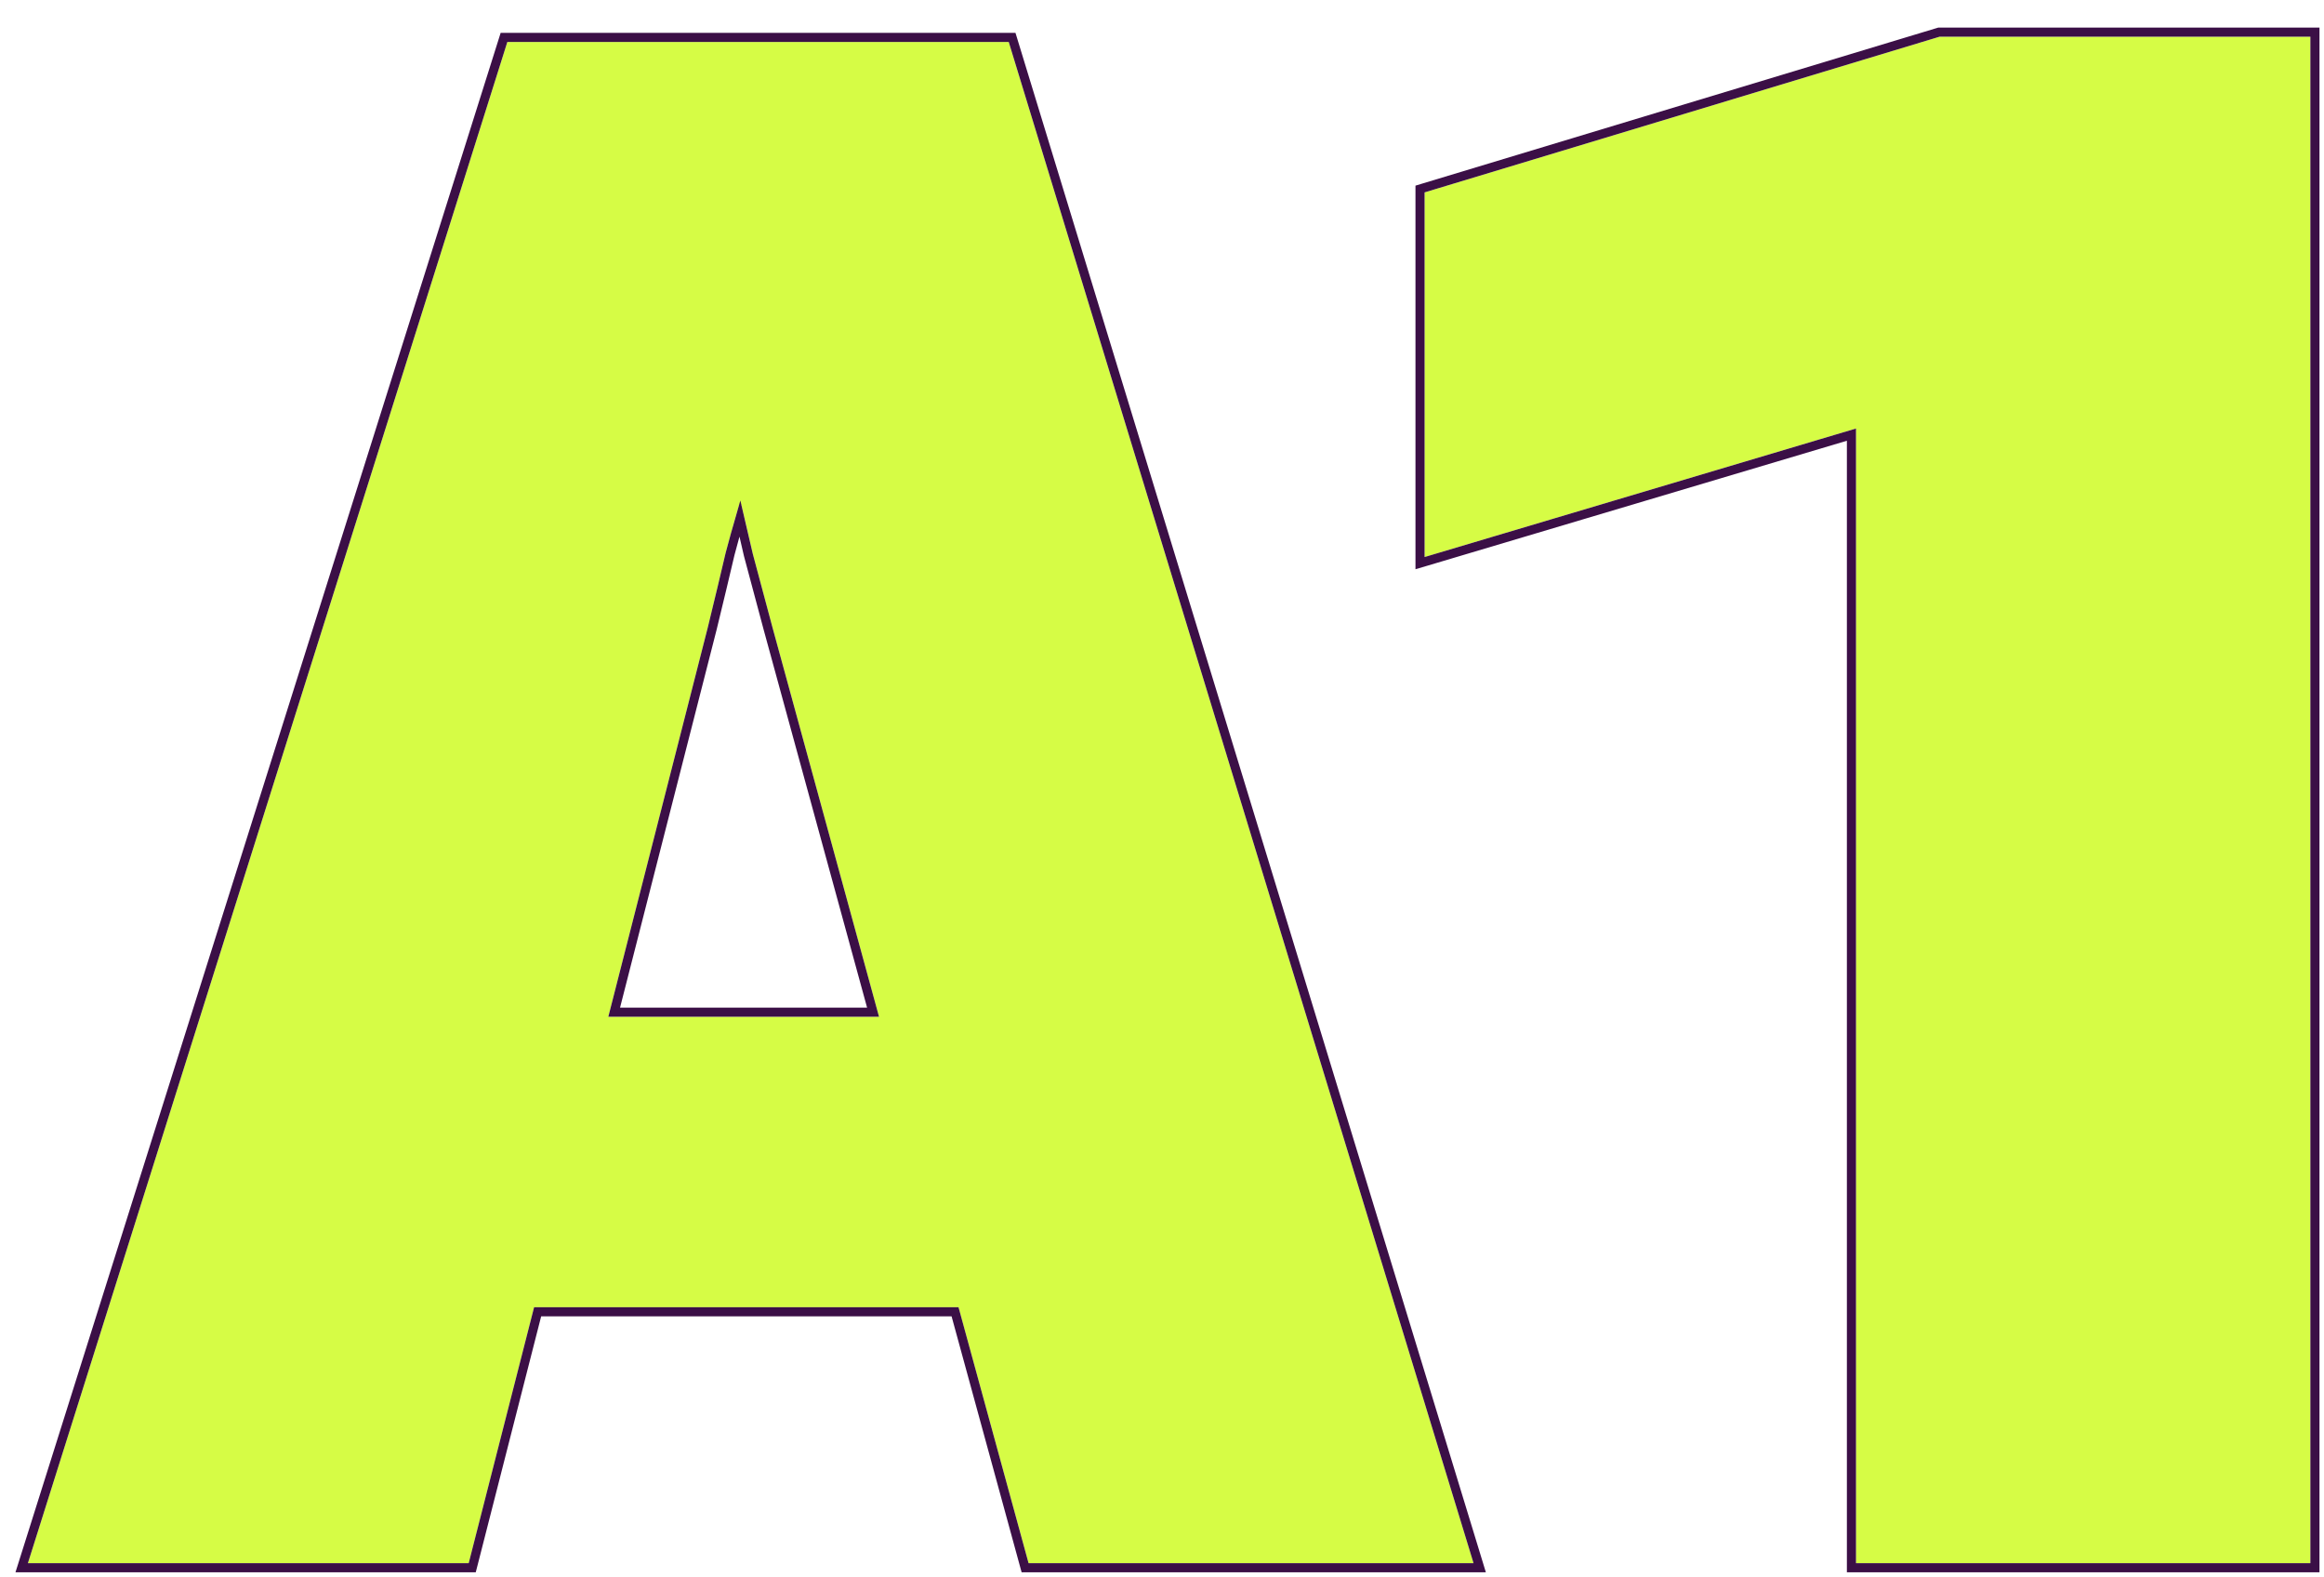
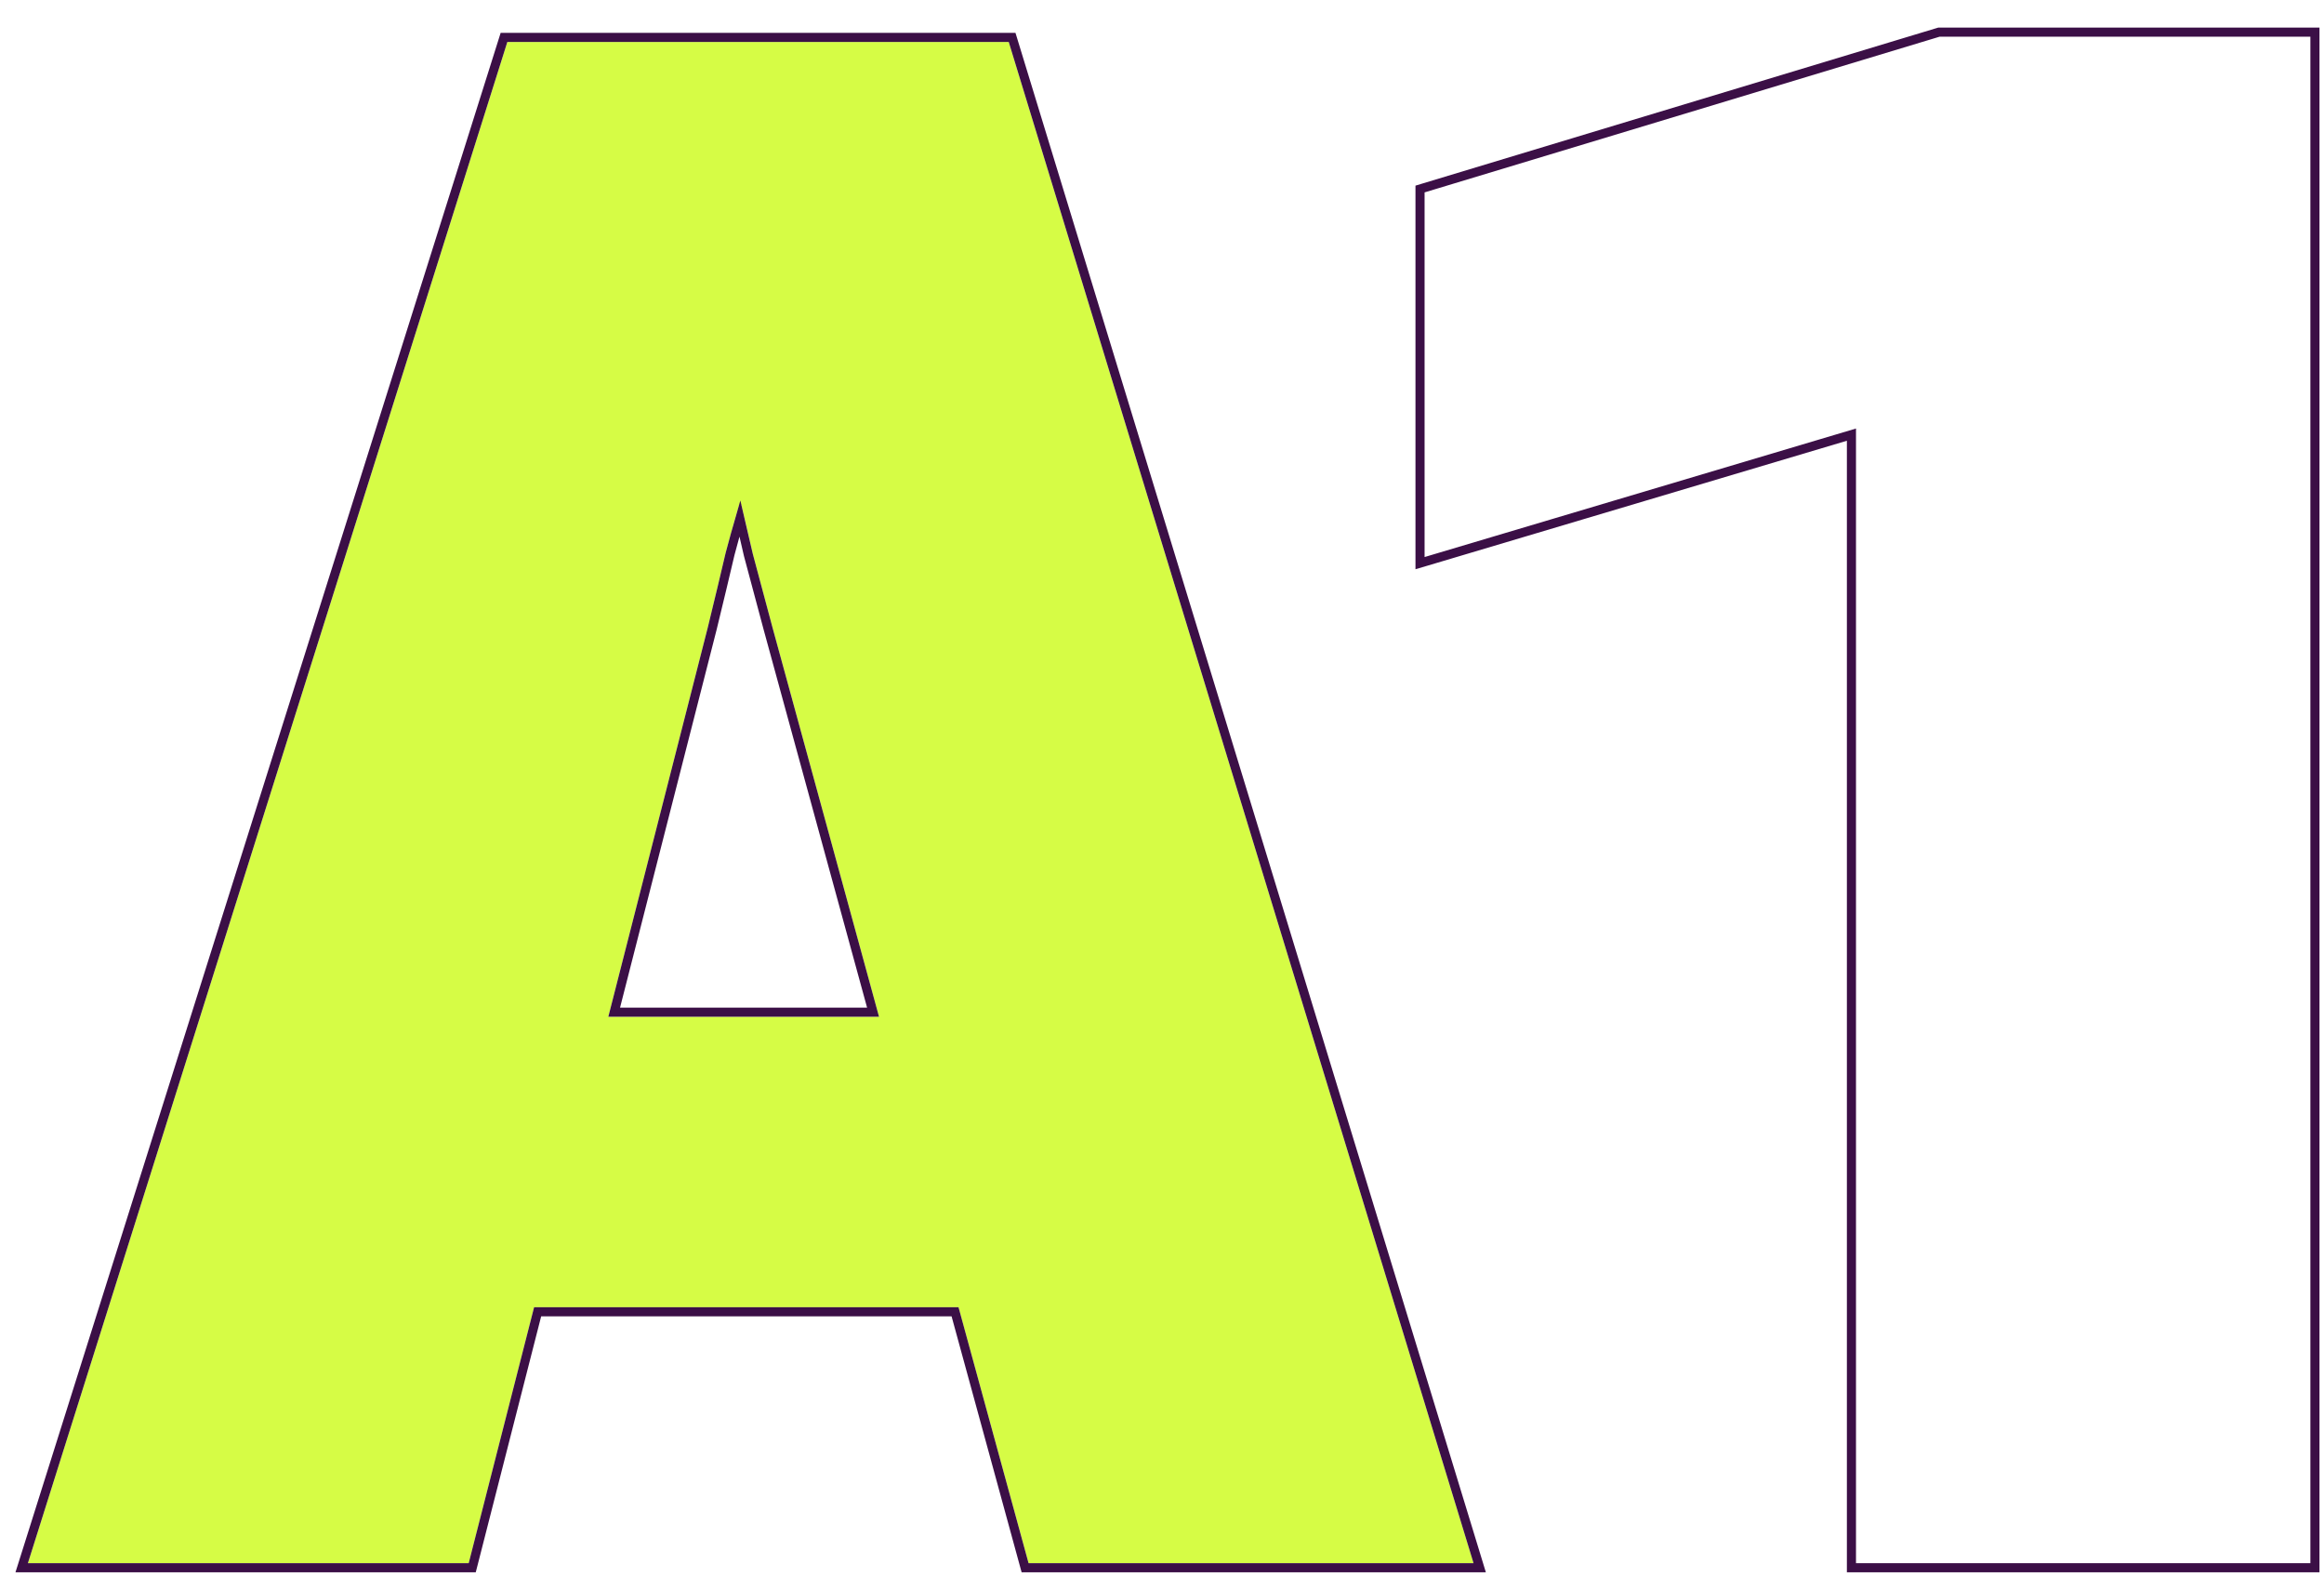
<svg xmlns="http://www.w3.org/2000/svg" width="280" height="190" viewBox="0 0 280 190" fill="none">
  <g filter="url(#filter0_d_421_1996)">
    <path d="M2.263 185L60.028 1.762H120.436L176.44 185H122.827L91.994 72.364C91.071 68.924 90.274 65.945 89.603 63.428C89.016 60.827 88.554 58.856 88.219 57.513H87.967C87.547 58.856 87.002 60.785 86.331 63.303C85.743 65.82 85.03 68.798 84.191 72.238L55.371 185H2.263ZM38.508 154.167L45.178 119.18H131.889L139.314 154.167H38.508Z" fill="#D6FC45" />
-     <path d="M222.516 185V48.326L170.54 63.806V19.884L232.584 1.132H277.261V185H222.516Z" fill="#D6FC45" />
    <path d="M1.74 184.835L1.515 185.548H2.263H55.371H55.797L55.903 185.136L63.678 154.715H113.969L122.298 185.145L122.409 185.548H122.827H176.44H177.181L176.964 184.84L120.961 1.601L120.842 1.213H120.436H60.028H59.626L59.505 1.597L1.74 184.835ZM91.465 72.508L104.091 118.632H72.9L84.723 72.374L84.724 72.368C85.562 68.93 86.275 65.953 86.863 63.435C87.317 61.732 87.713 60.301 88.05 59.141C88.332 60.321 88.671 61.79 89.068 63.549L89.07 63.559L89.073 63.57C89.744 66.087 90.541 69.066 91.464 72.506L91.465 72.508ZM221.968 185V185.548H222.516H277.261H277.81V185V1.132V0.584H277.261H232.584H232.503L232.426 0.607L170.381 19.359L169.991 19.477V19.884V63.806V64.541L170.696 64.332L221.968 49.062V185Z" stroke="#3B0F46" stroke-width="1.097" />
  </g>
  <defs>
    <filter id="filter0_d_421_1996" x="0.767" y="0.036" width="278.688" height="189.352" filterUnits="userSpaceOnUse" color-interpolation-filters="sRGB">
      <feFlood flood-opacity="0" result="BackgroundImageFix" />
      <feColorMatrix in="SourceAlpha" type="matrix" values="0 0 0 0 0 0 0 0 0 0 0 0 0 0 0 0 0 0 127 0" result="hardAlpha" />
      <feOffset dx="1.097" dy="3.29" />
      <feComposite in2="hardAlpha" operator="out" />
      <feColorMatrix type="matrix" values="0 0 0 0 0.231 0 0 0 0 0.059 0 0 0 0 0.275 0 0 0 1 0" />
      <feBlend mode="normal" in2="BackgroundImageFix" result="effect1_dropShadow_421_1996" />
      <feBlend mode="normal" in="SourceGraphic" in2="effect1_dropShadow_421_1996" result="shape" />
    </filter>
  </defs>
</svg>